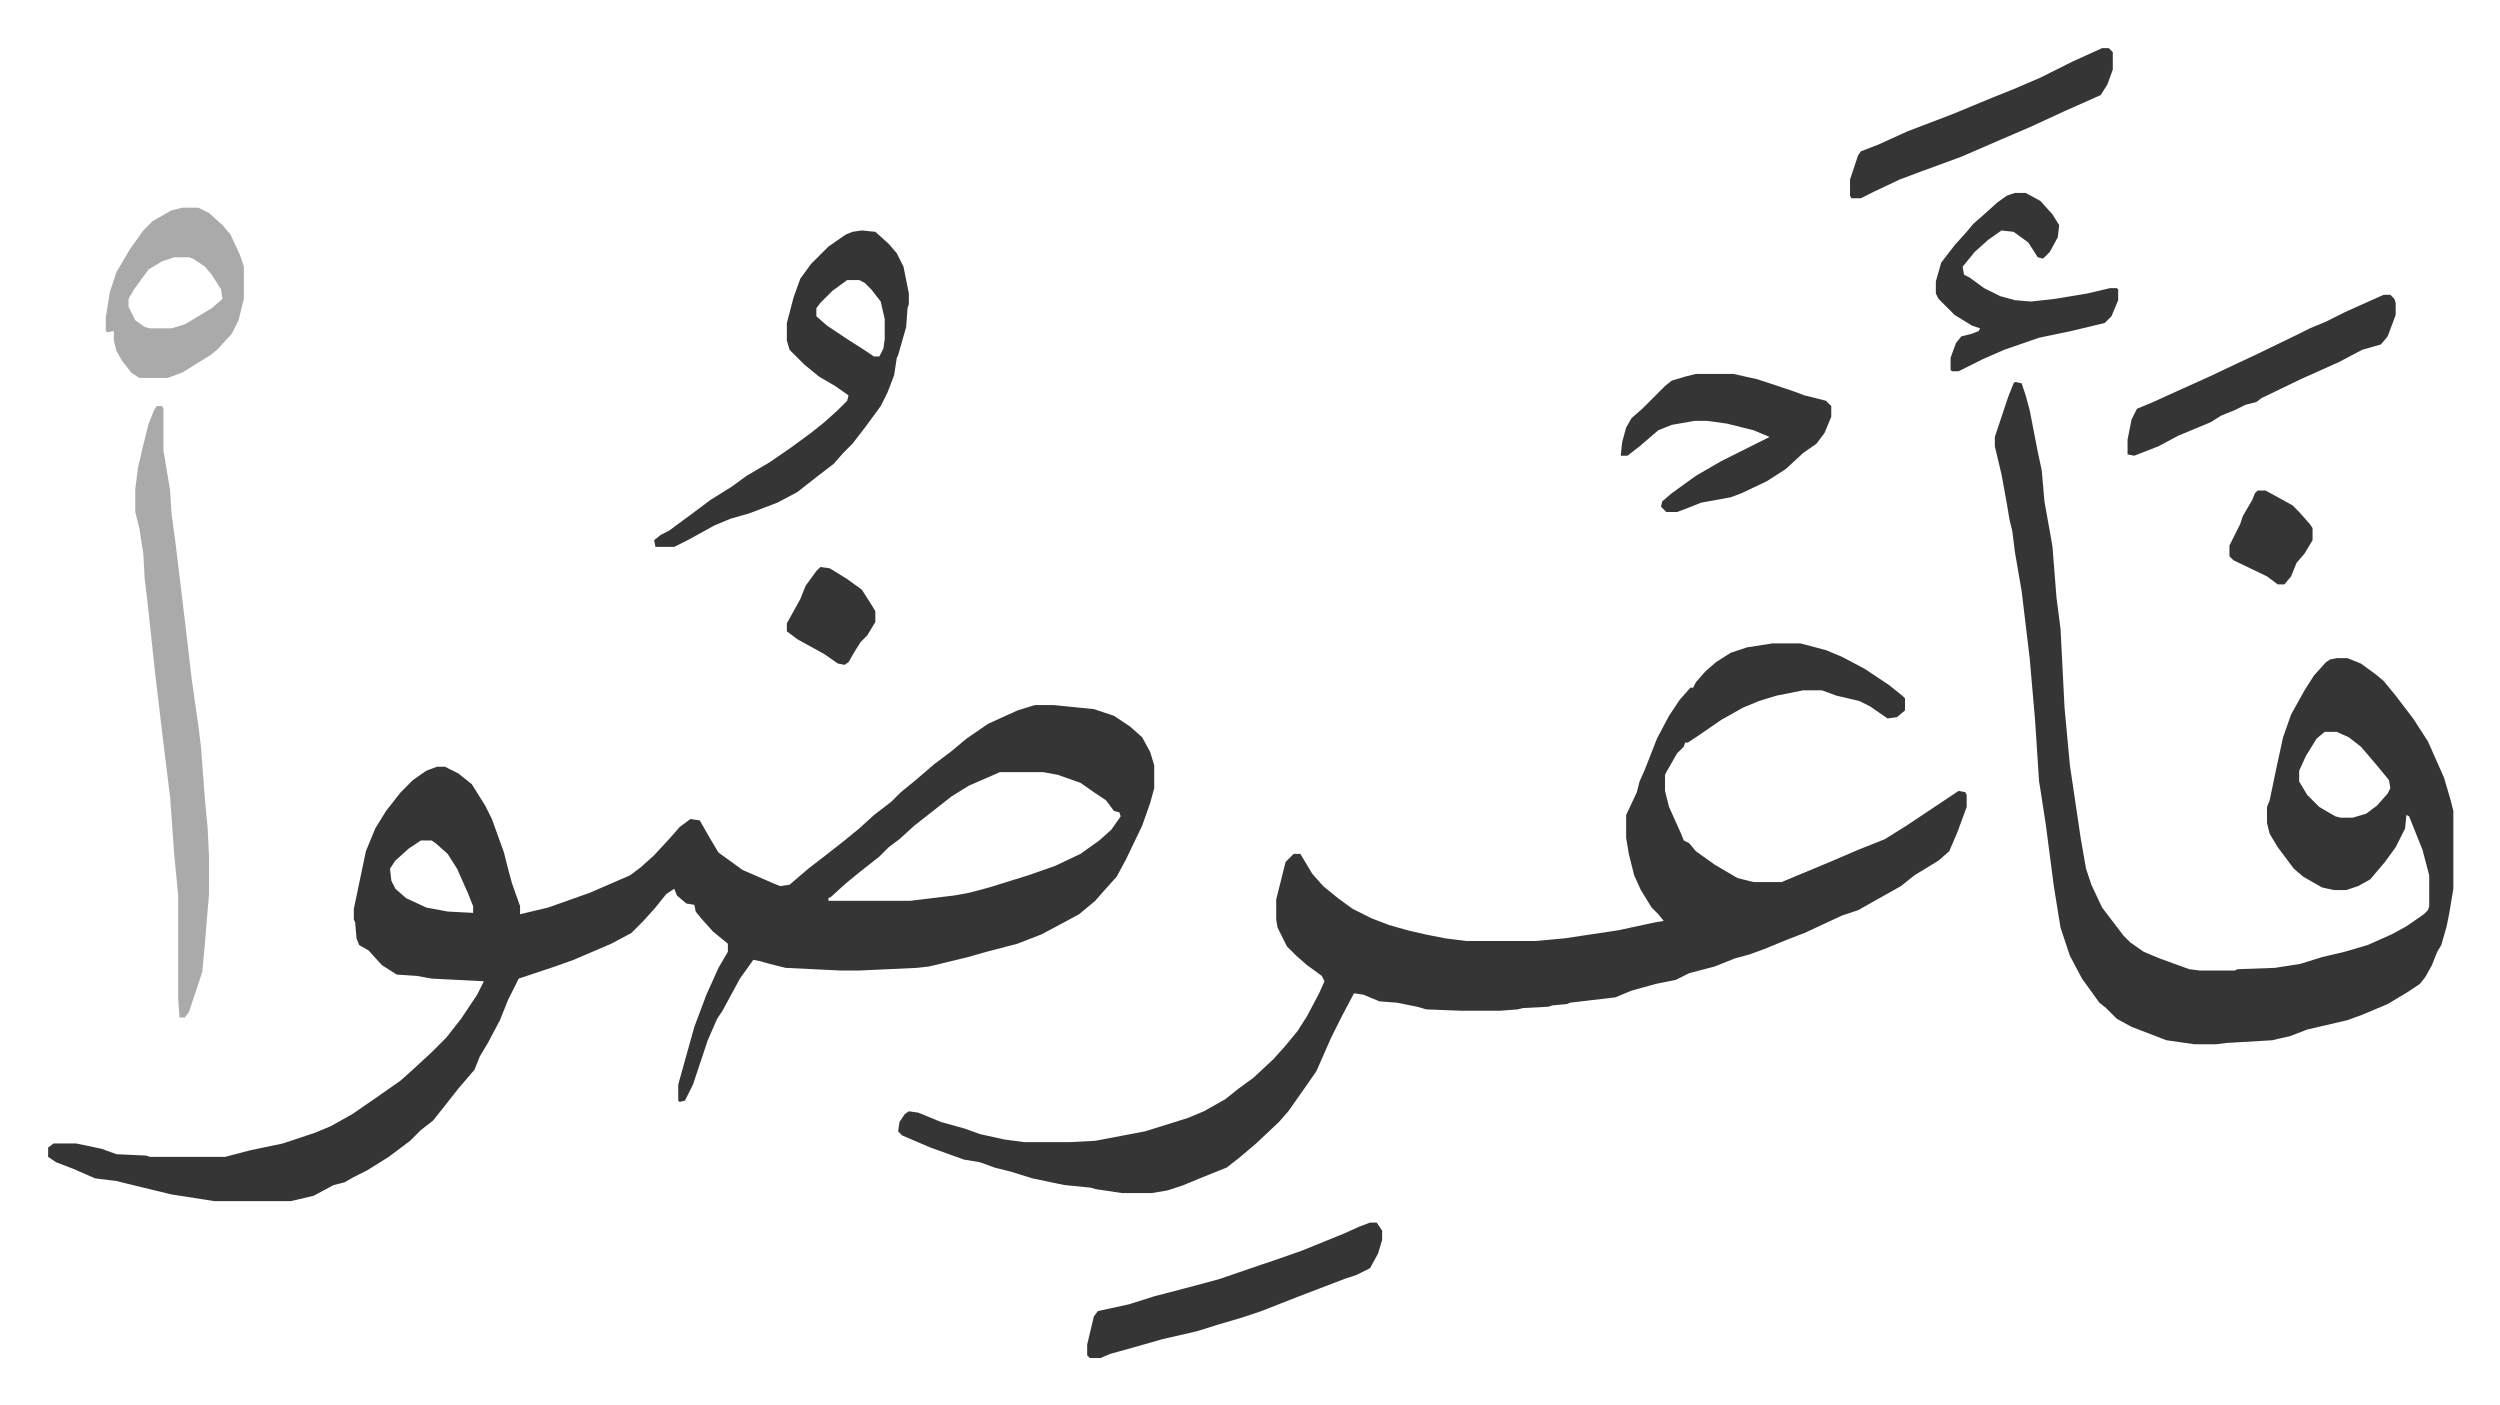
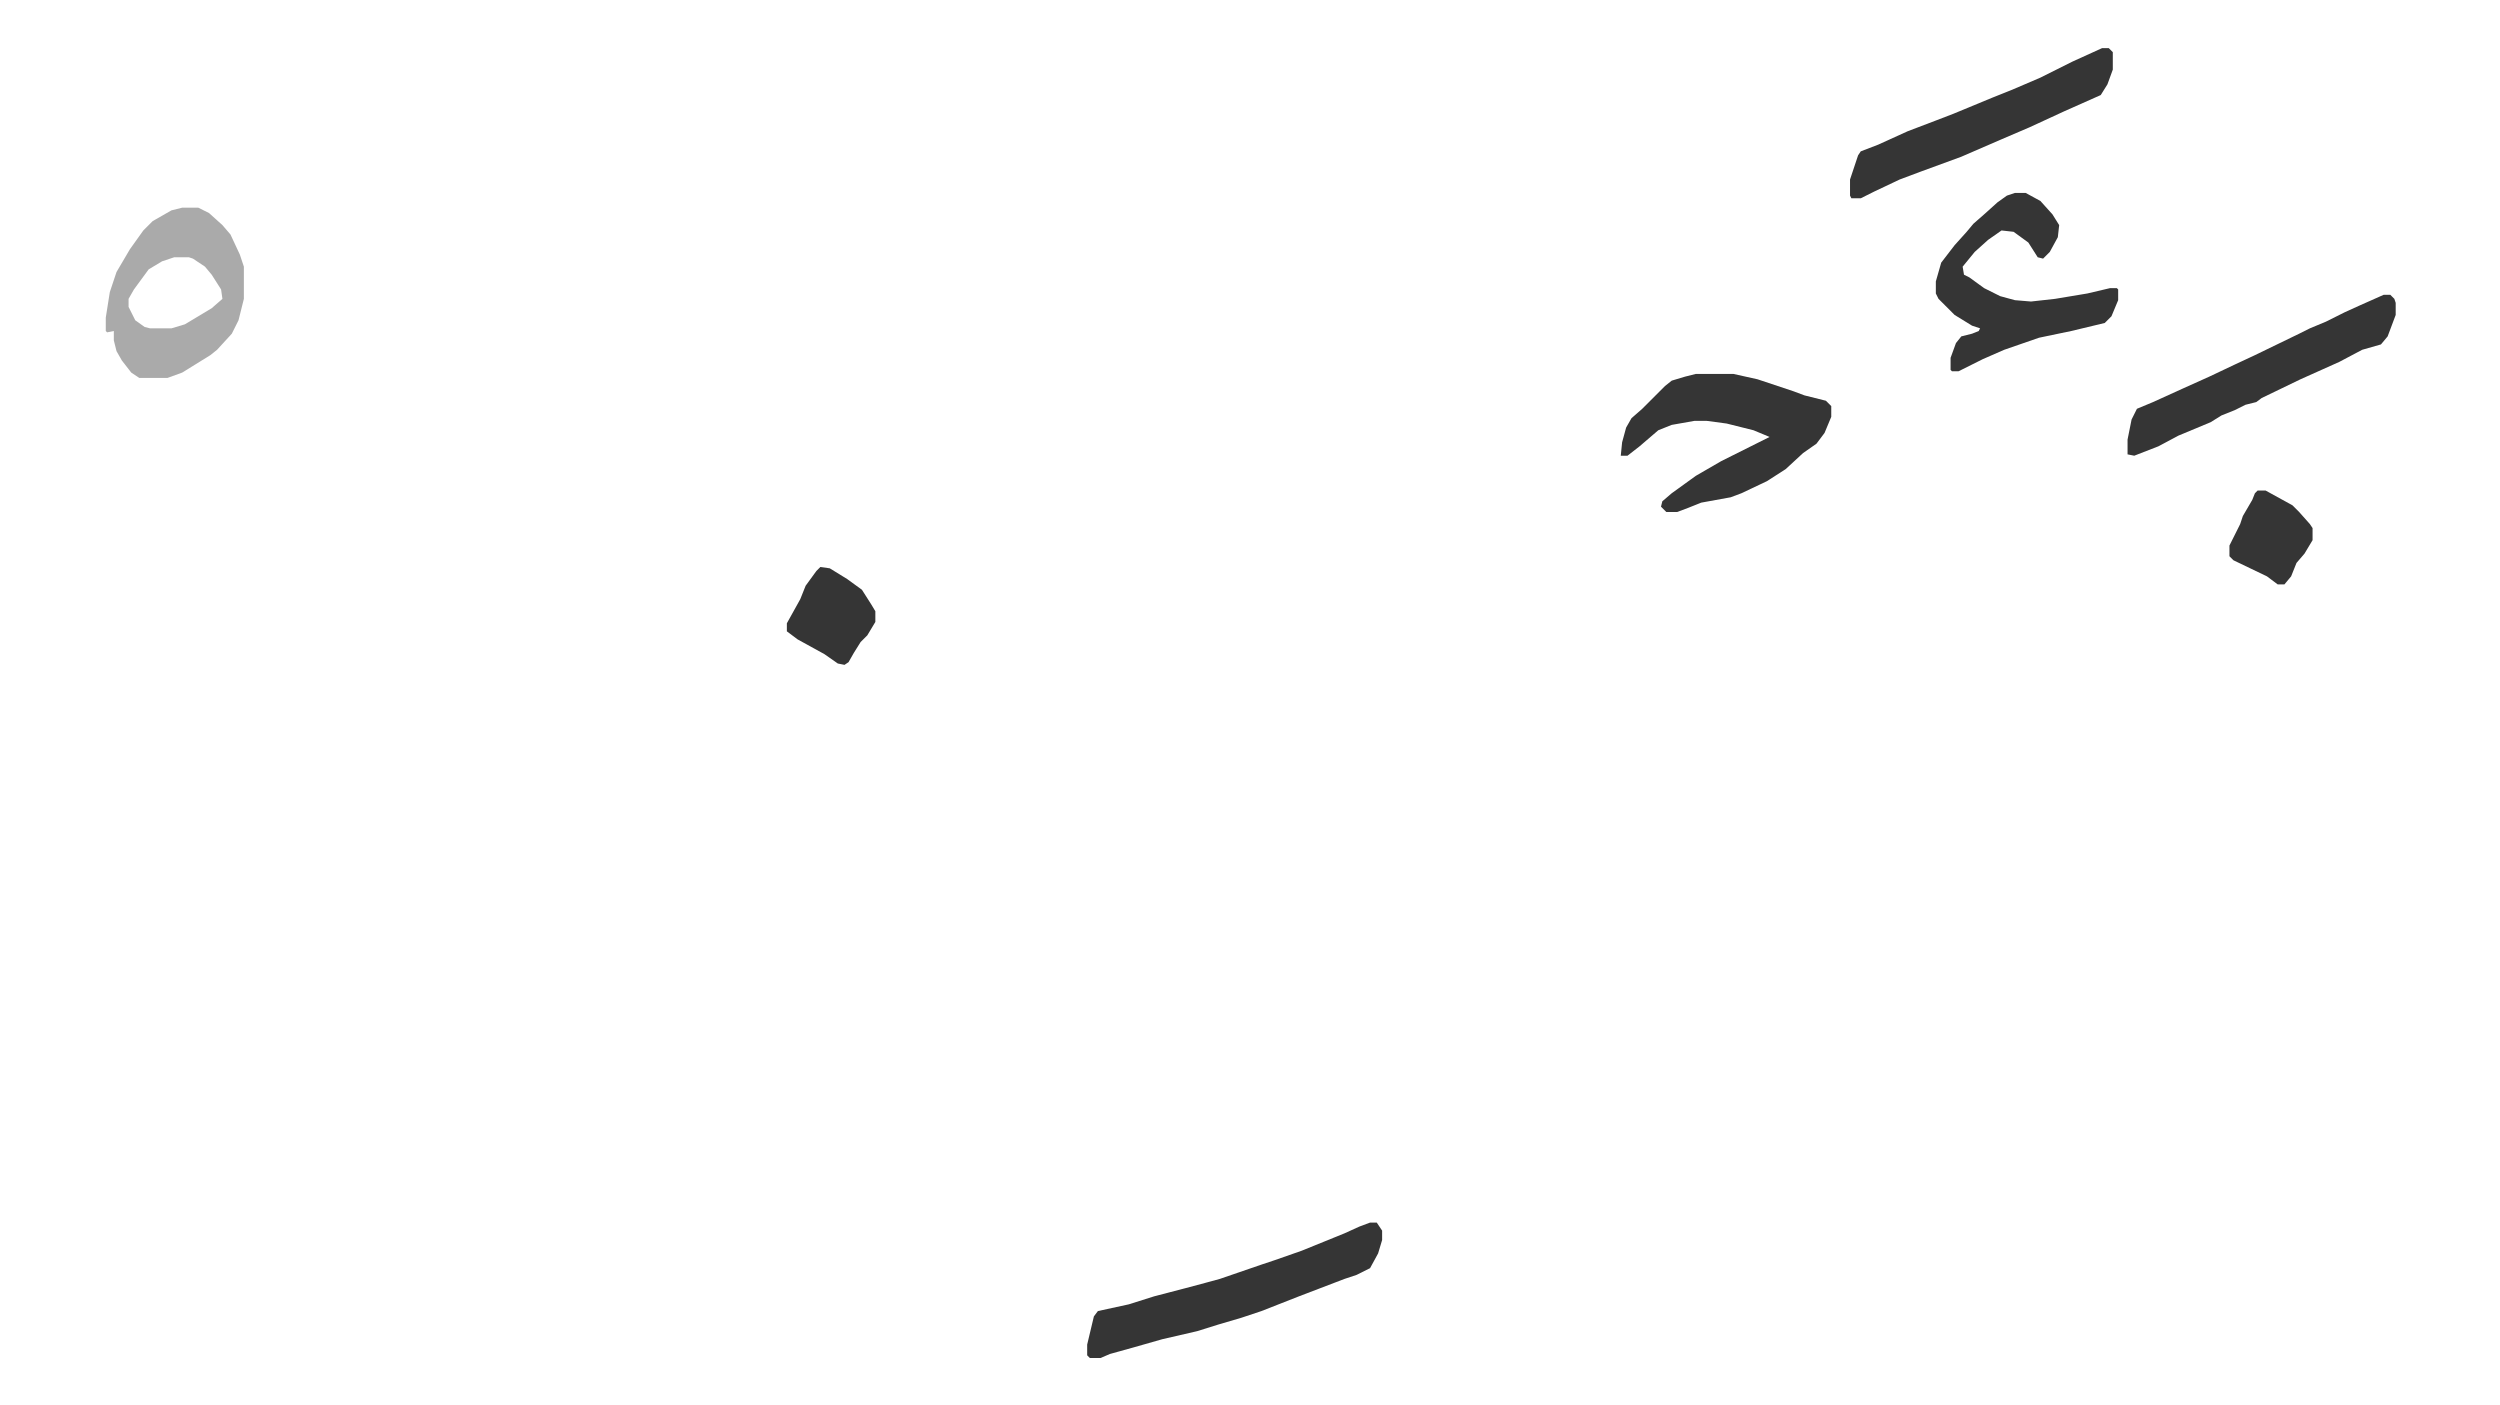
<svg xmlns="http://www.w3.org/2000/svg" viewBox="-35.9 225.1 1864.7 1047.7">
-   <path fill="#353535" id="rule_normal" d="M736 751h14l30 3 15 5 12 8 9 8 6 11 3 10v17l-3 11-6 17-12 25-7 13-9 10-7 8-12 10-13 7-15 8-18 7-23 6-14 4-29 7-9 1-43 2h-14l-41-2-12-3-7-2-5-1-10 14-13 24-4 6-7 16-11 33-6 12-4 1-1-1v-12l5-18 7-25 9-24 9-20 7-12v-6l-11-9-9-10-4-5-1-5-6-1-7-6-2-5-6 4-8 10-9 10-9 9-15 8-28 12-14 5-27 9-8 16-6 15-9 17-6 10-4 10-12 14-11 14-8 10-9 7-8 8-16 12-16 10-10 5-7 4-8 2-15 8-17 4h-57l-32-5-33-8-8-2-16-2-16-7-13-5-6-4v-7l4-3h17l19 4 11 4 22 1 3 1h56l19-5 24-5 24-8 12-5 16-9 16-11 20-14 10-9 13-12 11-11 11-14 12-18 5-10-39-2-11-2-15-1-11-7-10-11-7-4-2-5-1-12-1-2v-8l9-43 7-17 8-13 11-14 9-9 10-7 8-3h6l10 5 10 8 10 16 5 10 9 25 3 12 3 11 6 17v6l21-5 31-11 30-13 8-6 10-9 12-13 7-8 8-6 7 1 8 14 6 10 18 13 23 10 5 2 7-1 14-12 13-10 14-11 11-9 11-10 13-10 7-7 11-9 14-12 12-9 12-10 16-11 22-10zm-26 50-23 10-13 8-14 11-14 11-11 10-8 6-7 7-14 11-11 9-11 10-2 1v2h61l33-4 11-2 15-4 29-9 20-7 19-9 14-10 9-8 7-10-1-3-4-1-6-8-9-6-10-7-17-6-11-2zm-432 51-9 6-10 9-4 6 1 9 3 6 8 7 15 7 16 3 19 1v-5l-4-10-8-18-7-11-9-8-3-2zm1008-147h21l19 5 12 5 17 9 18 12 10 8 2 2v9l-6 5-7 1-13-9-8-4-17-4-11-4h-14l-20 4-13 4-12 5-16 9-16 11-9 6h-2l-1 3-5 5-8 14-1 2v12l3 12 9 20 2 5 4 2 5 6 14 10 17 10 12 3h21l36-15 21-9 20-8 16-10 12-8 27-18 5 1 1 2v9l-7 19-6 14-8 7-18 11-10 8-16 9-16 9-12 4-28 13-13 5-17 7-11 4-11 3-15 6-19 5-10 5-15 3-18 5-12 5-34 4-2 1-11 1-3 1-19 1-4 1-13 1h-29l-26-1-7-2-15-3-13-1-12-5-7-1-9 17-8 16-11 25-9 13-12 17-7 8-17 16-13 11-9 7-20 8-12 5-12 4-12 2h-22l-20-3-3-1-20-2-24-5-16-5-12-3-11-4-12-2-25-9-21-9-3-3 1-7 4-6 3-2 7 1 17 7 18 5 11 4 18 4 15 2h34l19-1 37-7 32-10 12-5 16-9 10-8 11-8 15-14 9-10 9-11 7-11 9-17 4-9-2-4-11-8-8-7-7-7-7-14-1-6v-15l7-28 6-6h5l9 15 8 9 11 9 11 8 14 7 13 5 14 4 13 3 15 3 16 2h51l22-2 40-6 28-6 6-1-4-5-5-5-8-13-5-11-4-16-2-12v-17l8-17 2-8 4-9 9-23 9-17 8-12 8-9h2l2-4 7-8 8-7 11-7 12-4zm181-195 5 1 3 9 3 11 6 31 3 14 2 23 5 28 1 6 3 38 3 23 3 59 4 43 8 54 4 23 4 12 8 17 16 21 5 5 10 7 12 5 22 8 8 1h26l2-1 28-1 19-3 16-5 17-4 17-5 18-8 11-6 13-9 3-3 1-3v-23l-5-19-10-25-2-1-1 10-7 14-8 11-11 13-9 5-9 3h-9l-9-2-14-8-7-6-12-16-6-10-2-8v-12l2-5 5-24 5-23 6-17 10-18 7-11 9-10 3-2 5-1h8l10 4 11 8 6 5 9 11 13 17 11 17 12 27 5 17 2 8v58l-3 18-2 10-4 14-3 5-4 10-5 9-4 5-9 6-15 9-19 8-11 4-30 7-13 5-9 2-4 1-34 2-8 1h-16l-21-3-26-10-11-6-8-8-5-4-13-18-9-17-7-21-5-31-6-46-4-26-1-6-3-46-4-46-6-50-5-29-2-16-2-8-2-12-4-22-5-21v-7l10-30 4-10zm231 261-6 5-8 13-5 11v8l6 10 9 9 12 7 4 1h9l10-3 8-6 8-9 2-4-1-6-9-11-12-14-9-7-9-4zM607 397l10 1 10 9 6 7 5 10 4 20v8l-1 3-1 14-6 21-1 2-2 13-5 13-5 10-11 15-10 13-7 7-7 8-13 10-14 11-15 8-21 8-14 4-12 5-20 11-10 5h-14l-1-5 5-4 6-3 19-14 12-9 16-10 11-8 17-10 16-11 15-11 10-8 10-9 7-7 1-4-10-7-12-7-11-9-11-11-2-7v-13l5-19 5-14 8-11 13-13 13-9 5-2zm-11 37-11 8-9 9-3 4v6l8 7 15 10 11 7 9 6h4l3-6 1-7v-15l-3-13-7-9-5-5-4-2z" />
-   <path fill="#aaa" id="rule_hamzat_wasl" d="M81 528h4l1 2v31l5 30 1 17 3 22 4 33 5 42 3 26 5 35 2 16 3 40 2 21 1 21v28l-3 36-2 22-5 15-5 15-3 4h-4l-1-14v-77l-3-31-3-42-6-49-2-17-3-25-6-56-2-16-1-19-3-19-3-12v-17l2-16 4-17 4-16 4-10z" />
  <path fill="#353535" id="rule_normal" d="M1229 504h28l18 4 27 9 8 3 16 4 4 4v8l-5 12-6 8-10 7-13 12-14 9-19 9-8 3-22 4-10 4-8 3h-8l-4-4 1-4 7-6 18-13 19-11 36-18-12-5-20-5-15-2h-9l-17 3-10 4-14 12-9 7h-5l1-10 3-11 4-7 8-7 17-17 5-4 10-3z" />
  <path fill="#aaa" id="rule_hamzat_wasl" d="M100 380h12l8 4 10 9 6 7 7 15 3 9v24l-4 16-5 10-11 12-5 4-21 13-11 4H68l-6-4-7-9-4-7-2-8v-7l-5 1-1-1v-10l3-19 5-15 10-17 10-14 7-7 14-8zm-6 37-9 3-10 6-11 15-4 7v6l5 10 7 5 4 1h16l10-3 20-12 8-7-1-7-7-11-5-6-9-6-3-1z" />
  <path fill="#353535" id="rule_normal" d="M986 1137h5l4 6v7l-3 10-6 11-10 5-9 3-34 13-28 11-15 5-17 5-16 5-26 6-21 6-18 5-7 3h-8l-2-2v-8l5-21 3-4 23-5 19-6 23-6 15-4 11-3 32-11 9-3 20-7 32-13 11-5zm481-768h8l11 6 9 10 5 8-1 9-6 11-5 5-4-1-7-11-11-8-9-1-10 7-10 9-9 11 1 6 4 2 11 8 12 6 11 3 12 1 18-2 24-4 17-4h5l1 1v8l-5 12-5 5-25 6-24 5-26 9-16 7-18 9h-5l-1-1v-9l4-11 4-5 8-2 5-2 1-2-6-2-13-8-12-12-2-4v-9l4-14 10-13 9-10 5-6 8-7 10-9 7-5zm275 76h5l3 3 1 3v9l-6 16-5 6-14 4-17 9-29 13-29 14-4 3-8 2-8 4-10 4-8 5-12 5-12 5-15 8-18 7-5-1v-11l3-15 4-8 12-5 22-10 20-9 19-9 15-7 33-16 8-4 12-5 14-7 11-5zm-210-184h5l3 3v13l-4 11-5 8-9 4-18 8-26 12-21 9-30 13-30 11-16 6-19 9-10 5h-7l-1-2v-12l6-18 2-3 13-5 22-10 21-8 13-5 29-12 15-6 21-9 24-12zM576 648l7 1 13 8 11 8 7 11 3 5v8l-6 10-5 5-5 8-4 7-3 2-5-1-10-7-20-11-8-6v-6l10-18 4-10 8-11zm1072-57h6l20 11 5 5 8 9 2 3v9l-6 10-6 7-4 10-5 6h-5l-8-6-25-12-3-3v-8l8-16 2-6 7-12 2-5z" />
</svg>